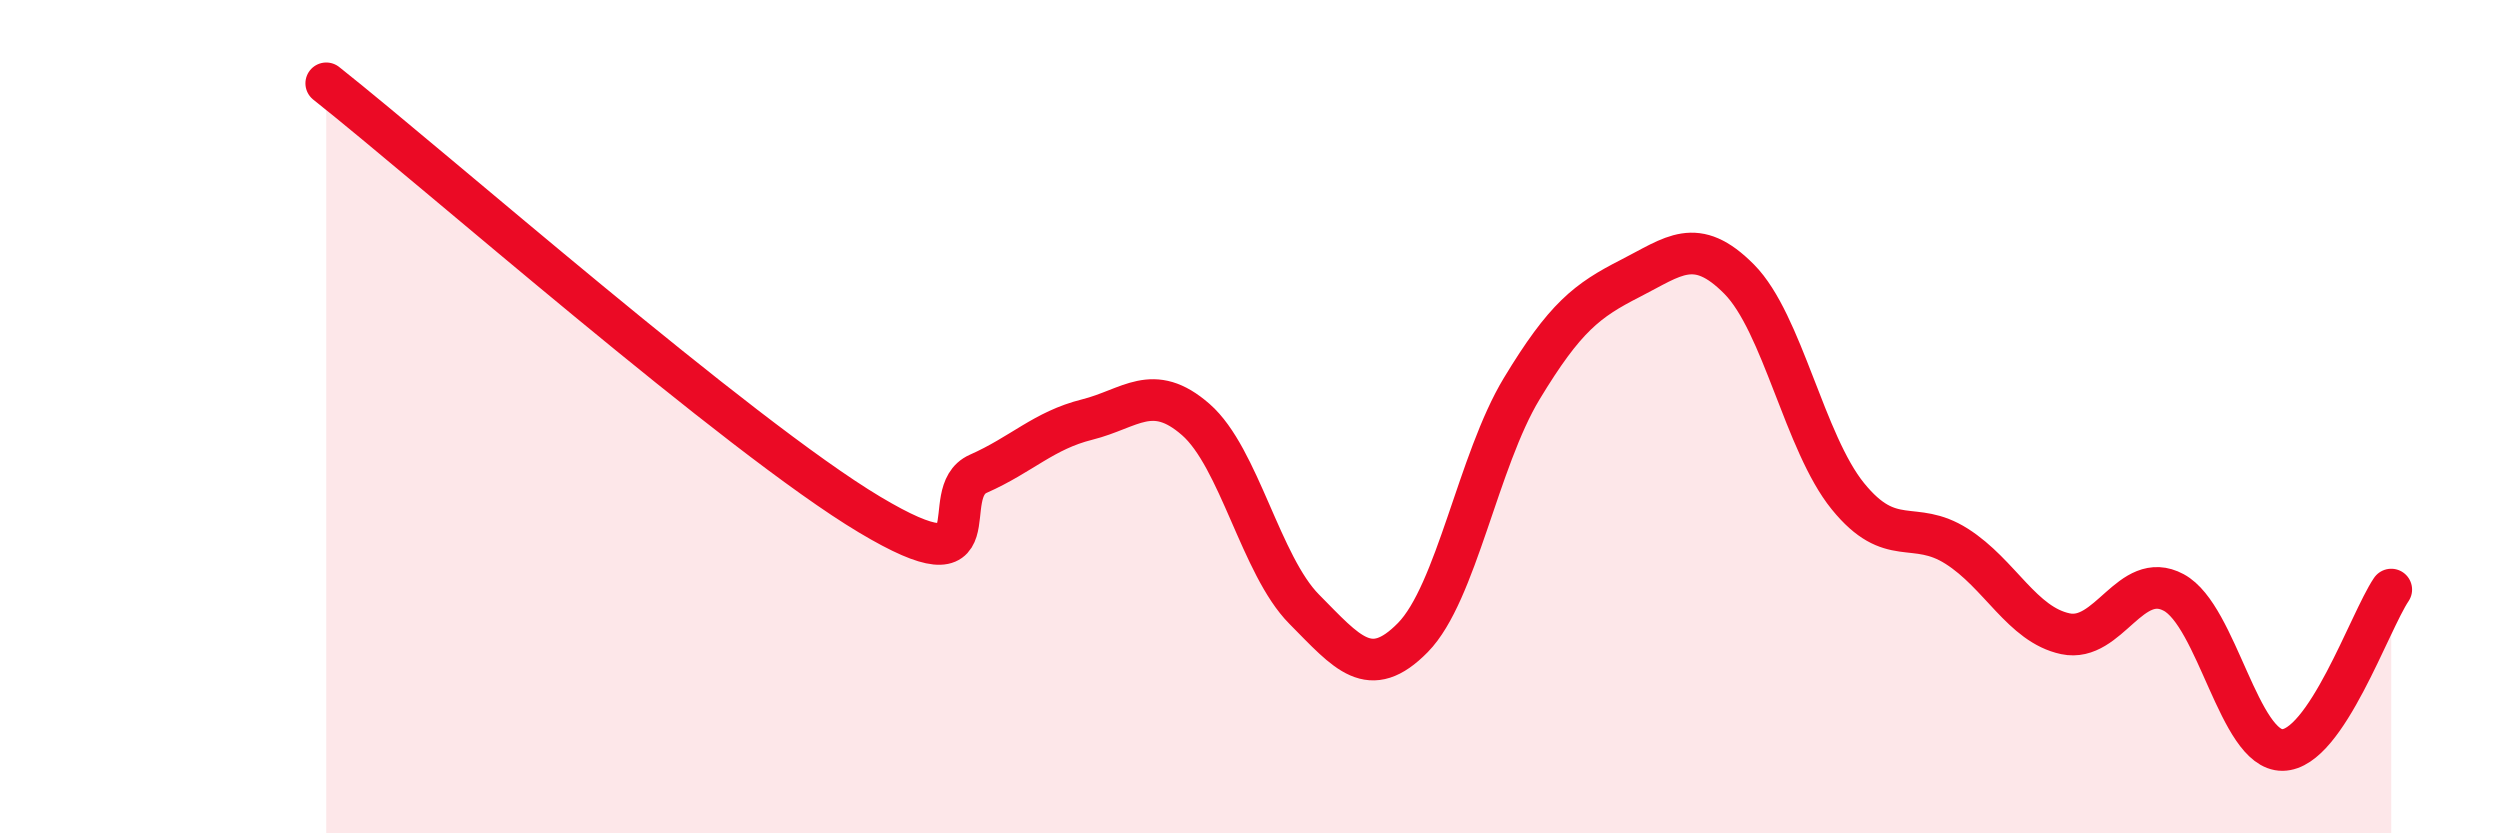
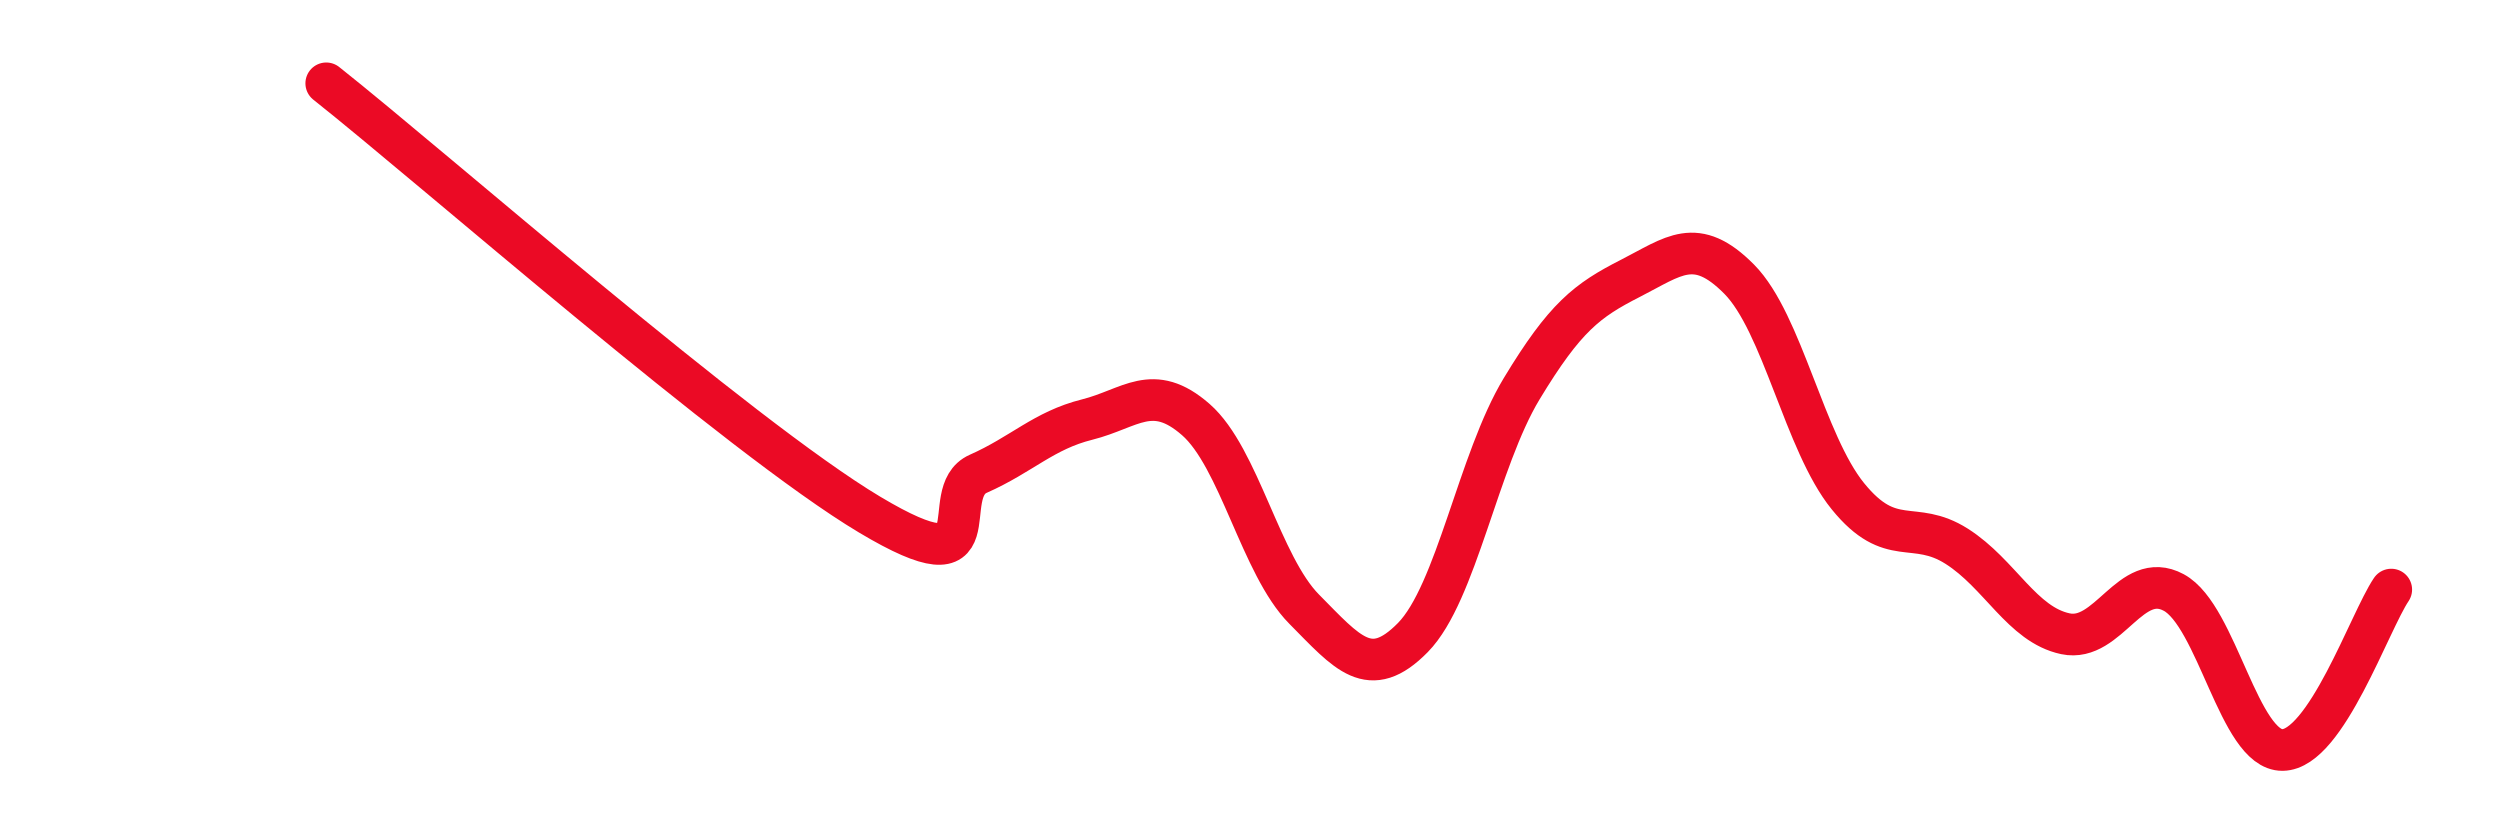
<svg xmlns="http://www.w3.org/2000/svg" width="60" height="20" viewBox="0 0 60 20">
-   <path d="M 7.83,2 C 10.44,4.07 17.74,10.48 20.87,12.35 C 24,14.22 22.44,11.83 23.48,11.37 C 24.52,10.91 25.05,10.33 26.09,10.07 C 27.13,9.81 27.66,9.16 28.7,10.07 C 29.74,10.98 30.26,13.57 31.3,14.62 C 32.34,15.67 32.87,16.36 33.91,15.3 C 34.95,14.24 35.48,11.05 36.52,9.33 C 37.56,7.61 38.09,7.21 39.13,6.68 C 40.17,6.15 40.7,5.65 41.74,6.7 C 42.78,7.75 43.31,10.63 44.35,11.91 C 45.39,13.19 45.92,12.45 46.96,13.11 C 48,13.77 48.53,14.99 49.57,15.21 C 50.61,15.43 51.13,13.66 52.17,14.22 C 53.21,14.78 53.74,18.01 54.78,18 C 55.82,17.99 56.87,14.92 57.39,14.15L57.39 20L7.83 20Z" fill="#EB0A25" opacity="0.1" stroke-linecap="round" stroke-linejoin="round" />
  <path d="M 7.83,2 C 10.44,4.07 17.74,10.48 20.87,12.35 C 24,14.22 22.44,11.83 23.48,11.37 C 24.52,10.91 25.05,10.33 26.09,10.07 C 27.13,9.81 27.66,9.16 28.7,10.07 C 29.74,10.98 30.26,13.57 31.3,14.62 C 32.34,15.67 32.87,16.36 33.91,15.3 C 34.95,14.24 35.48,11.05 36.52,9.33 C 37.56,7.61 38.09,7.21 39.13,6.68 C 40.17,6.15 40.7,5.65 41.74,6.7 C 42.78,7.75 43.31,10.63 44.35,11.91 C 45.39,13.19 45.92,12.45 46.96,13.11 C 48,13.77 48.53,14.99 49.57,15.21 C 50.61,15.43 51.13,13.66 52.17,14.22 C 53.21,14.78 53.74,18.01 54.78,18 C 55.82,17.99 56.87,14.92 57.39,14.15" stroke="#EB0A25" stroke-width="1" fill="none" stroke-linecap="round" stroke-linejoin="round" />
</svg>